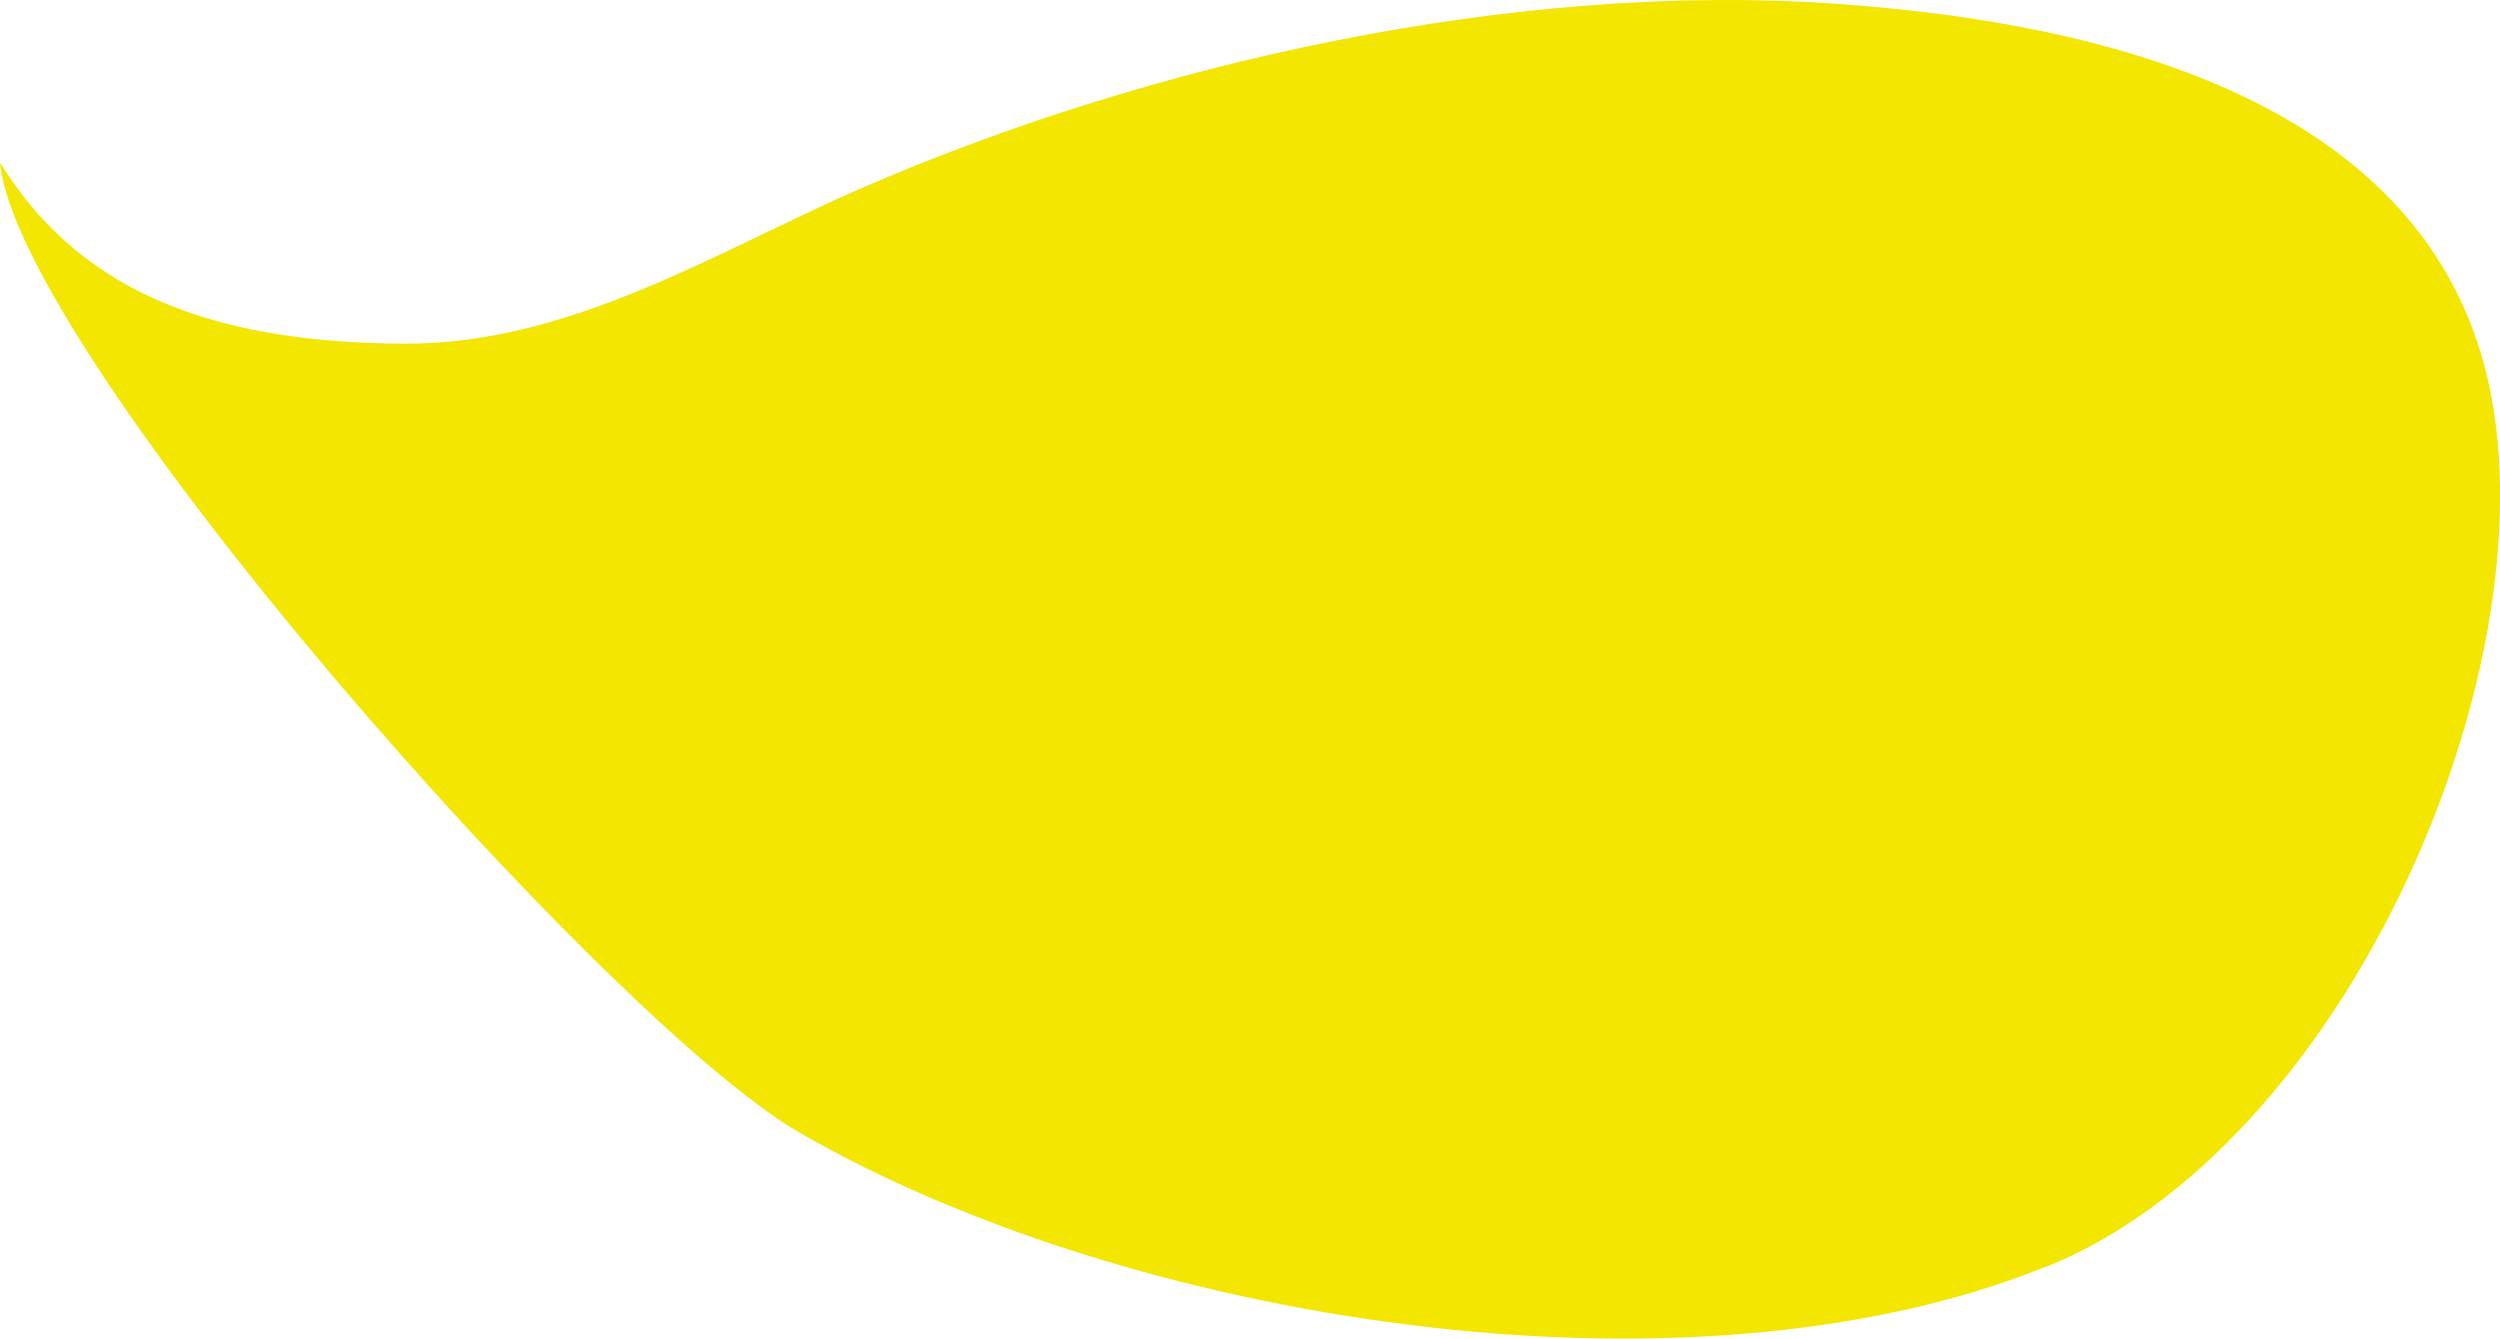
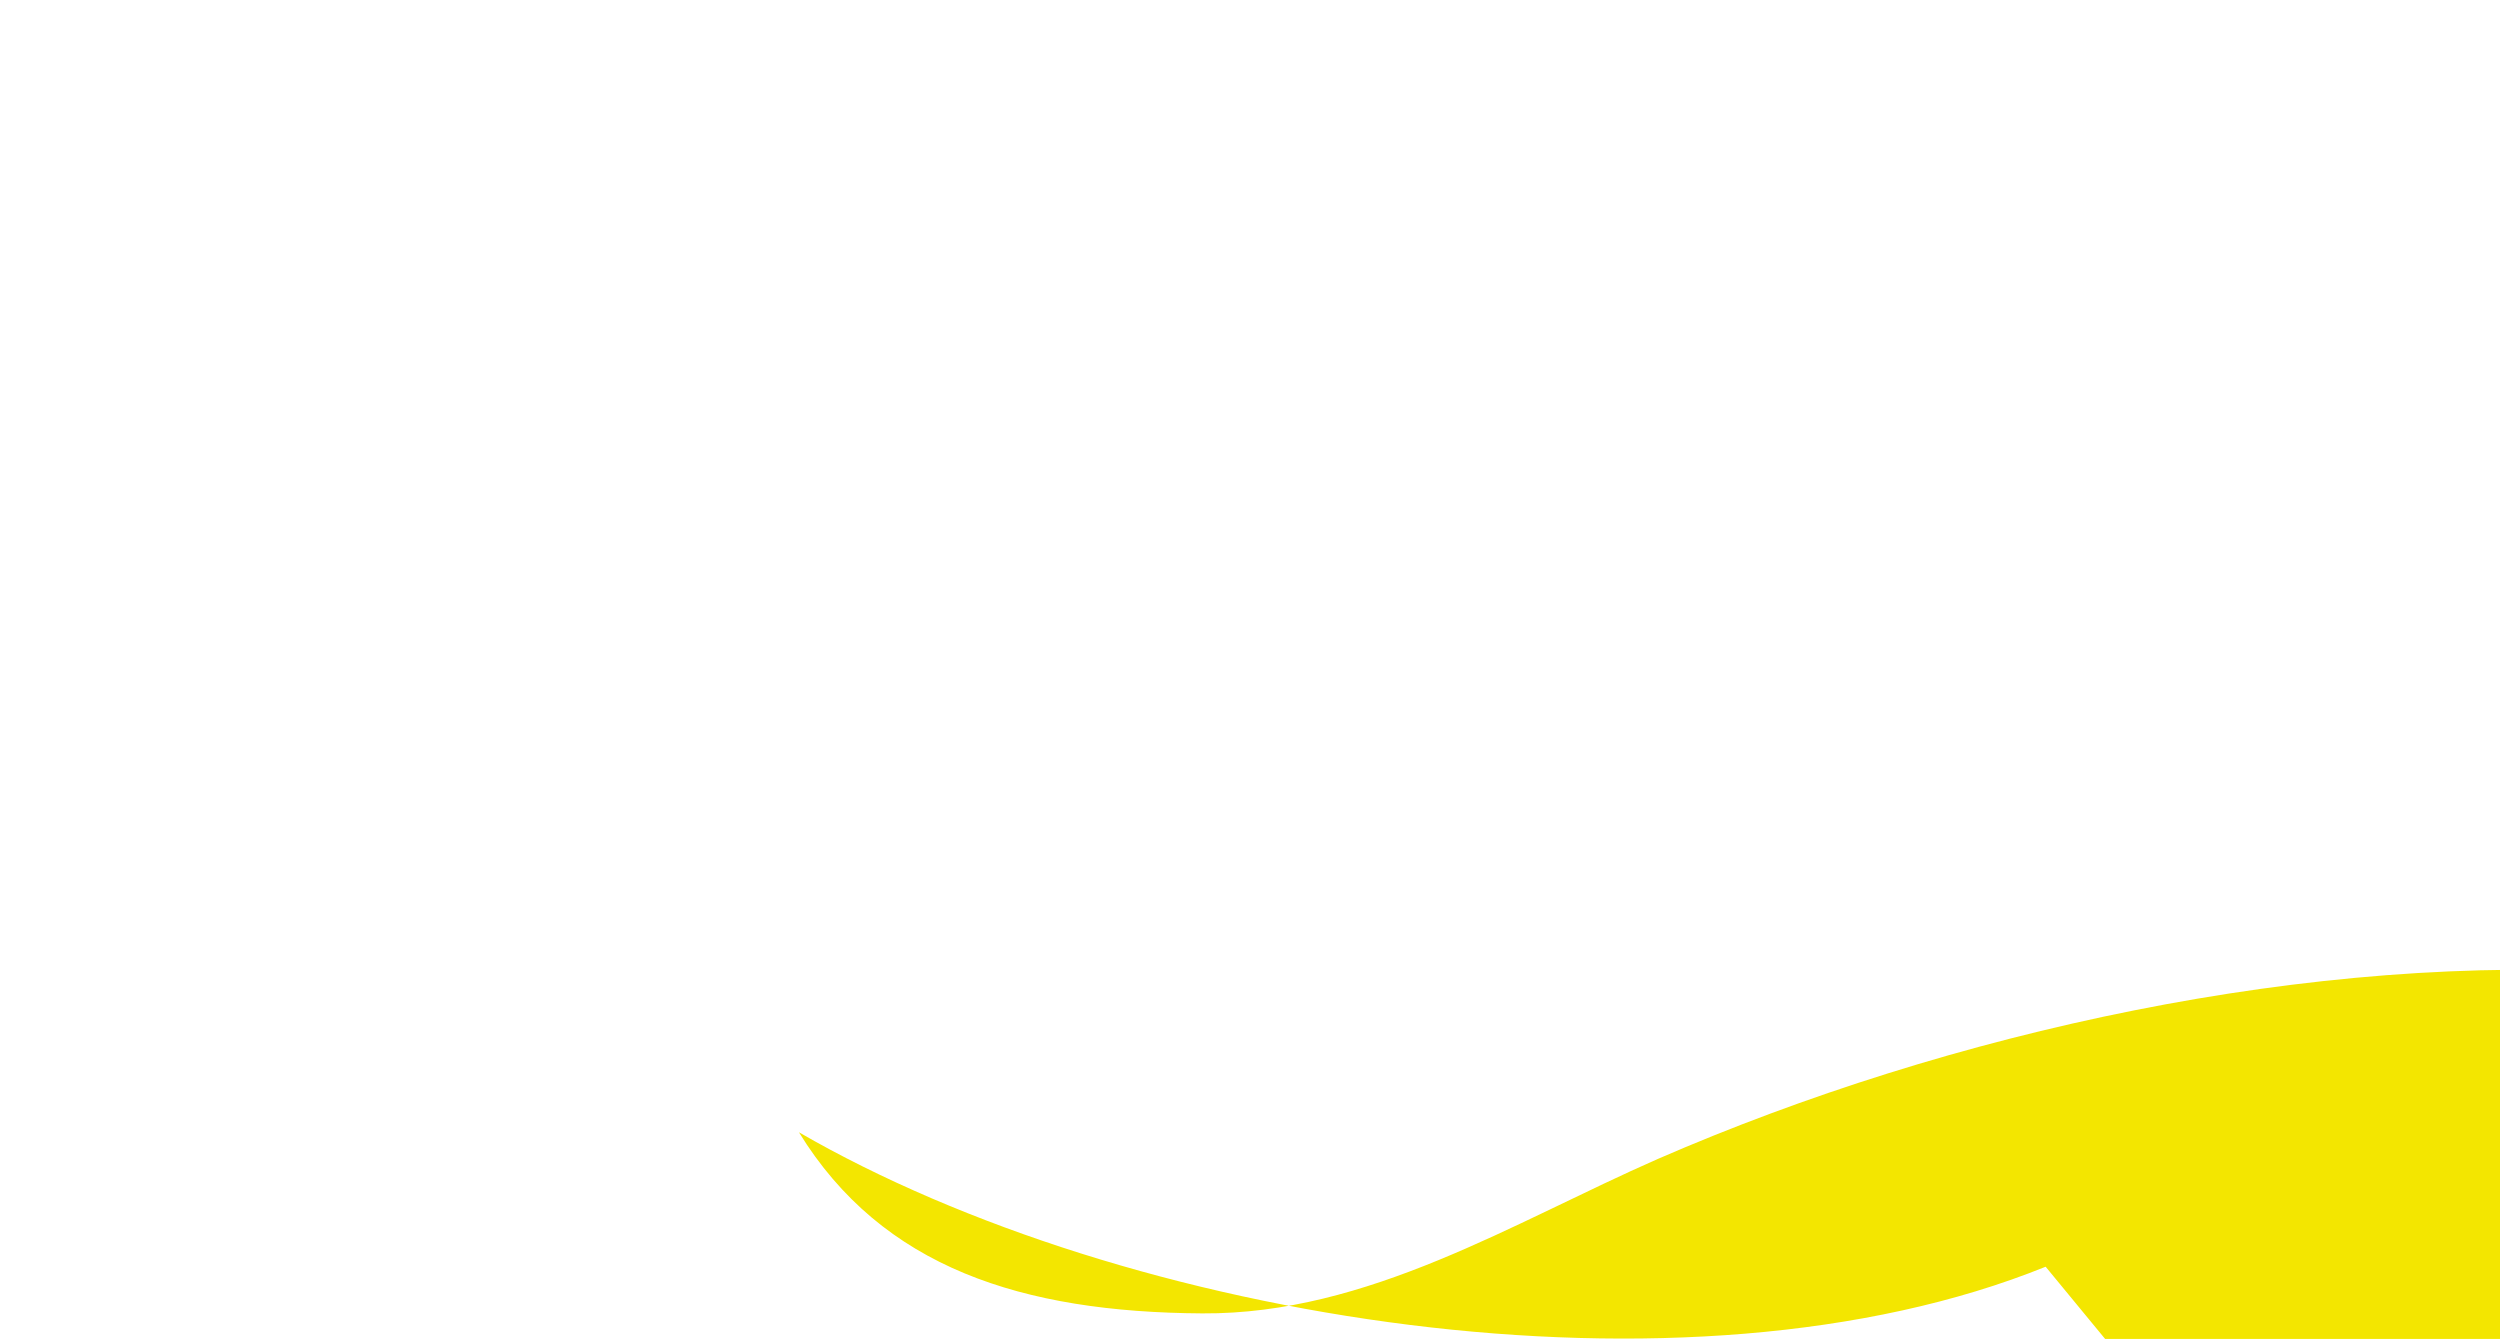
<svg xmlns="http://www.w3.org/2000/svg" id="Layer_1" data-name="Layer 1" viewBox="0 0 224.99 120.5">
  <defs>
    <style>.cls-1{fill:#f3e600;}</style>
  </defs>
  <title>colours</title>
-   <path class="cls-1" d="M184.1,114c-32.4,13.1-82.8,4.9-112.2-12.1C54.5,91.83,1.6,31.83,0,14.63c7.5,12.2,20.1,16.2,36.3,16.3,14.9.1,28-8.2,41-13.9,26.2-11.4,58.9-18.7,87.8-16.7,24.6,1.7,53.4,8.9,58.9,34.3,5.6,25.9-13,68.6-39.9,79.4" />
+   <path class="cls-1" d="M184.1,114c-32.4,13.1-82.8,4.9-112.2-12.1c7.5,12.2,20.1,16.2,36.3,16.3,14.9.1,28-8.2,41-13.9,26.2-11.4,58.9-18.7,87.8-16.7,24.6,1.7,53.4,8.9,58.9,34.3,5.6,25.9-13,68.6-39.9,79.4" />
</svg>